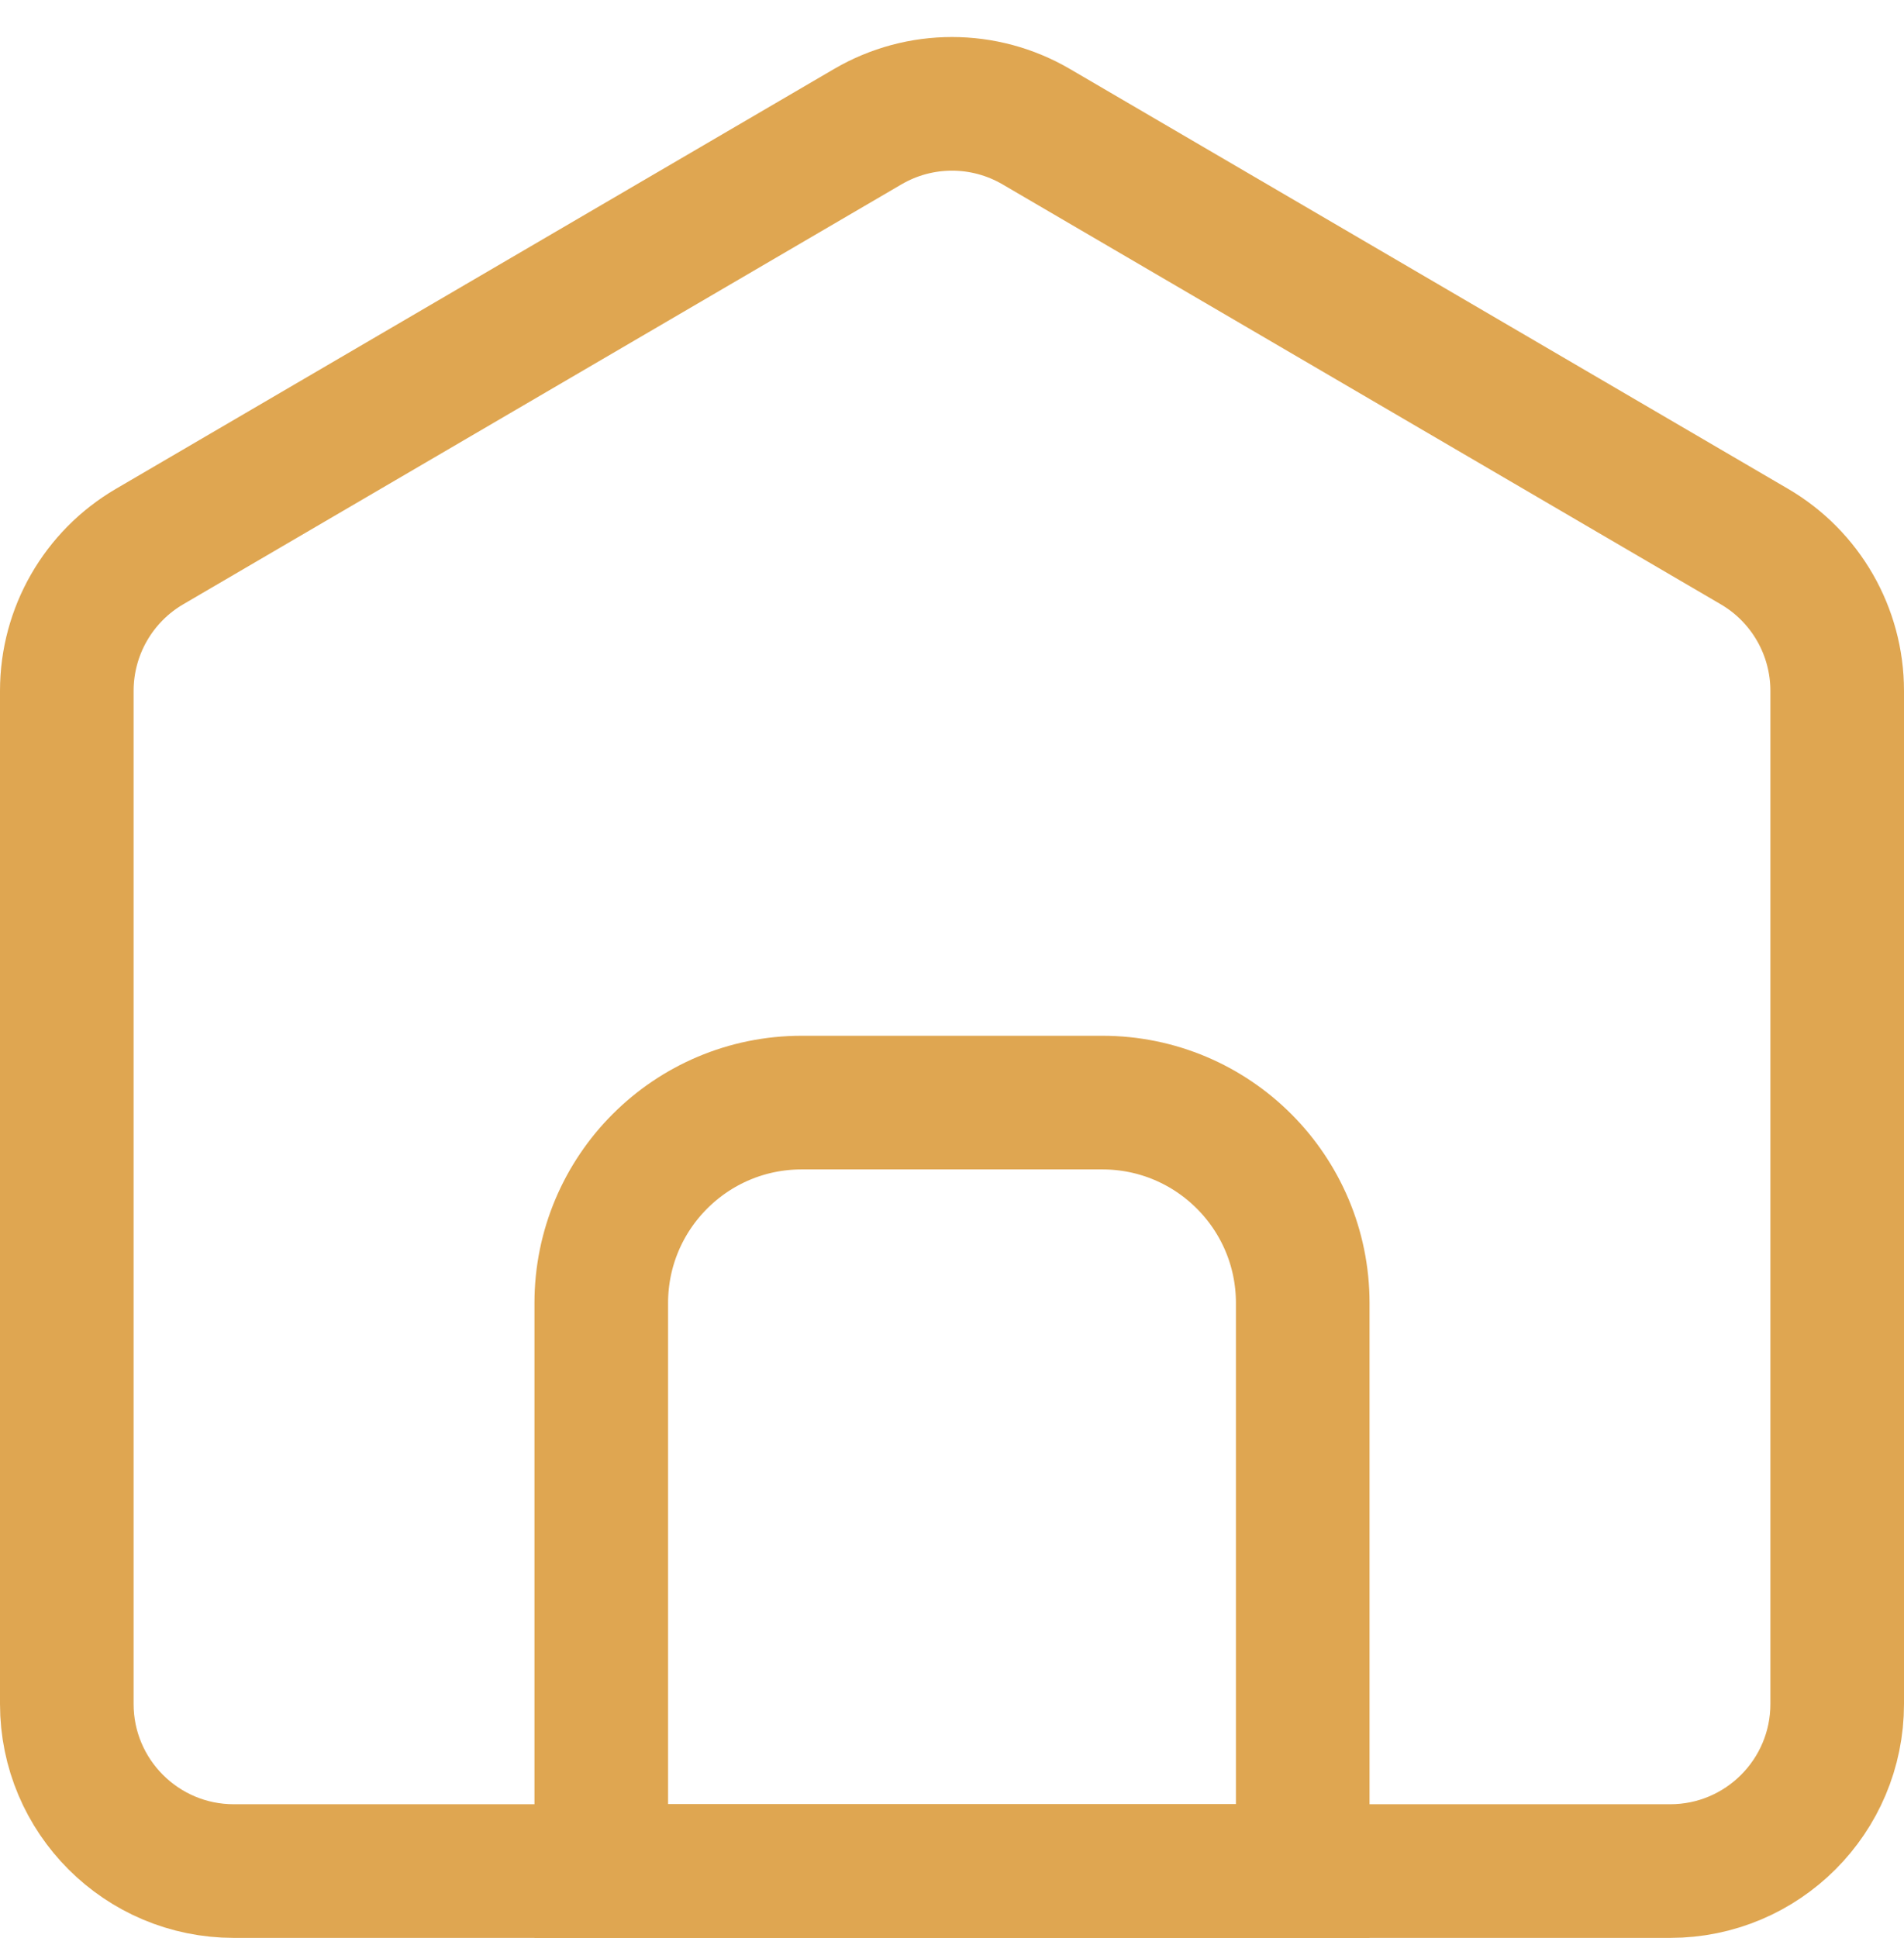
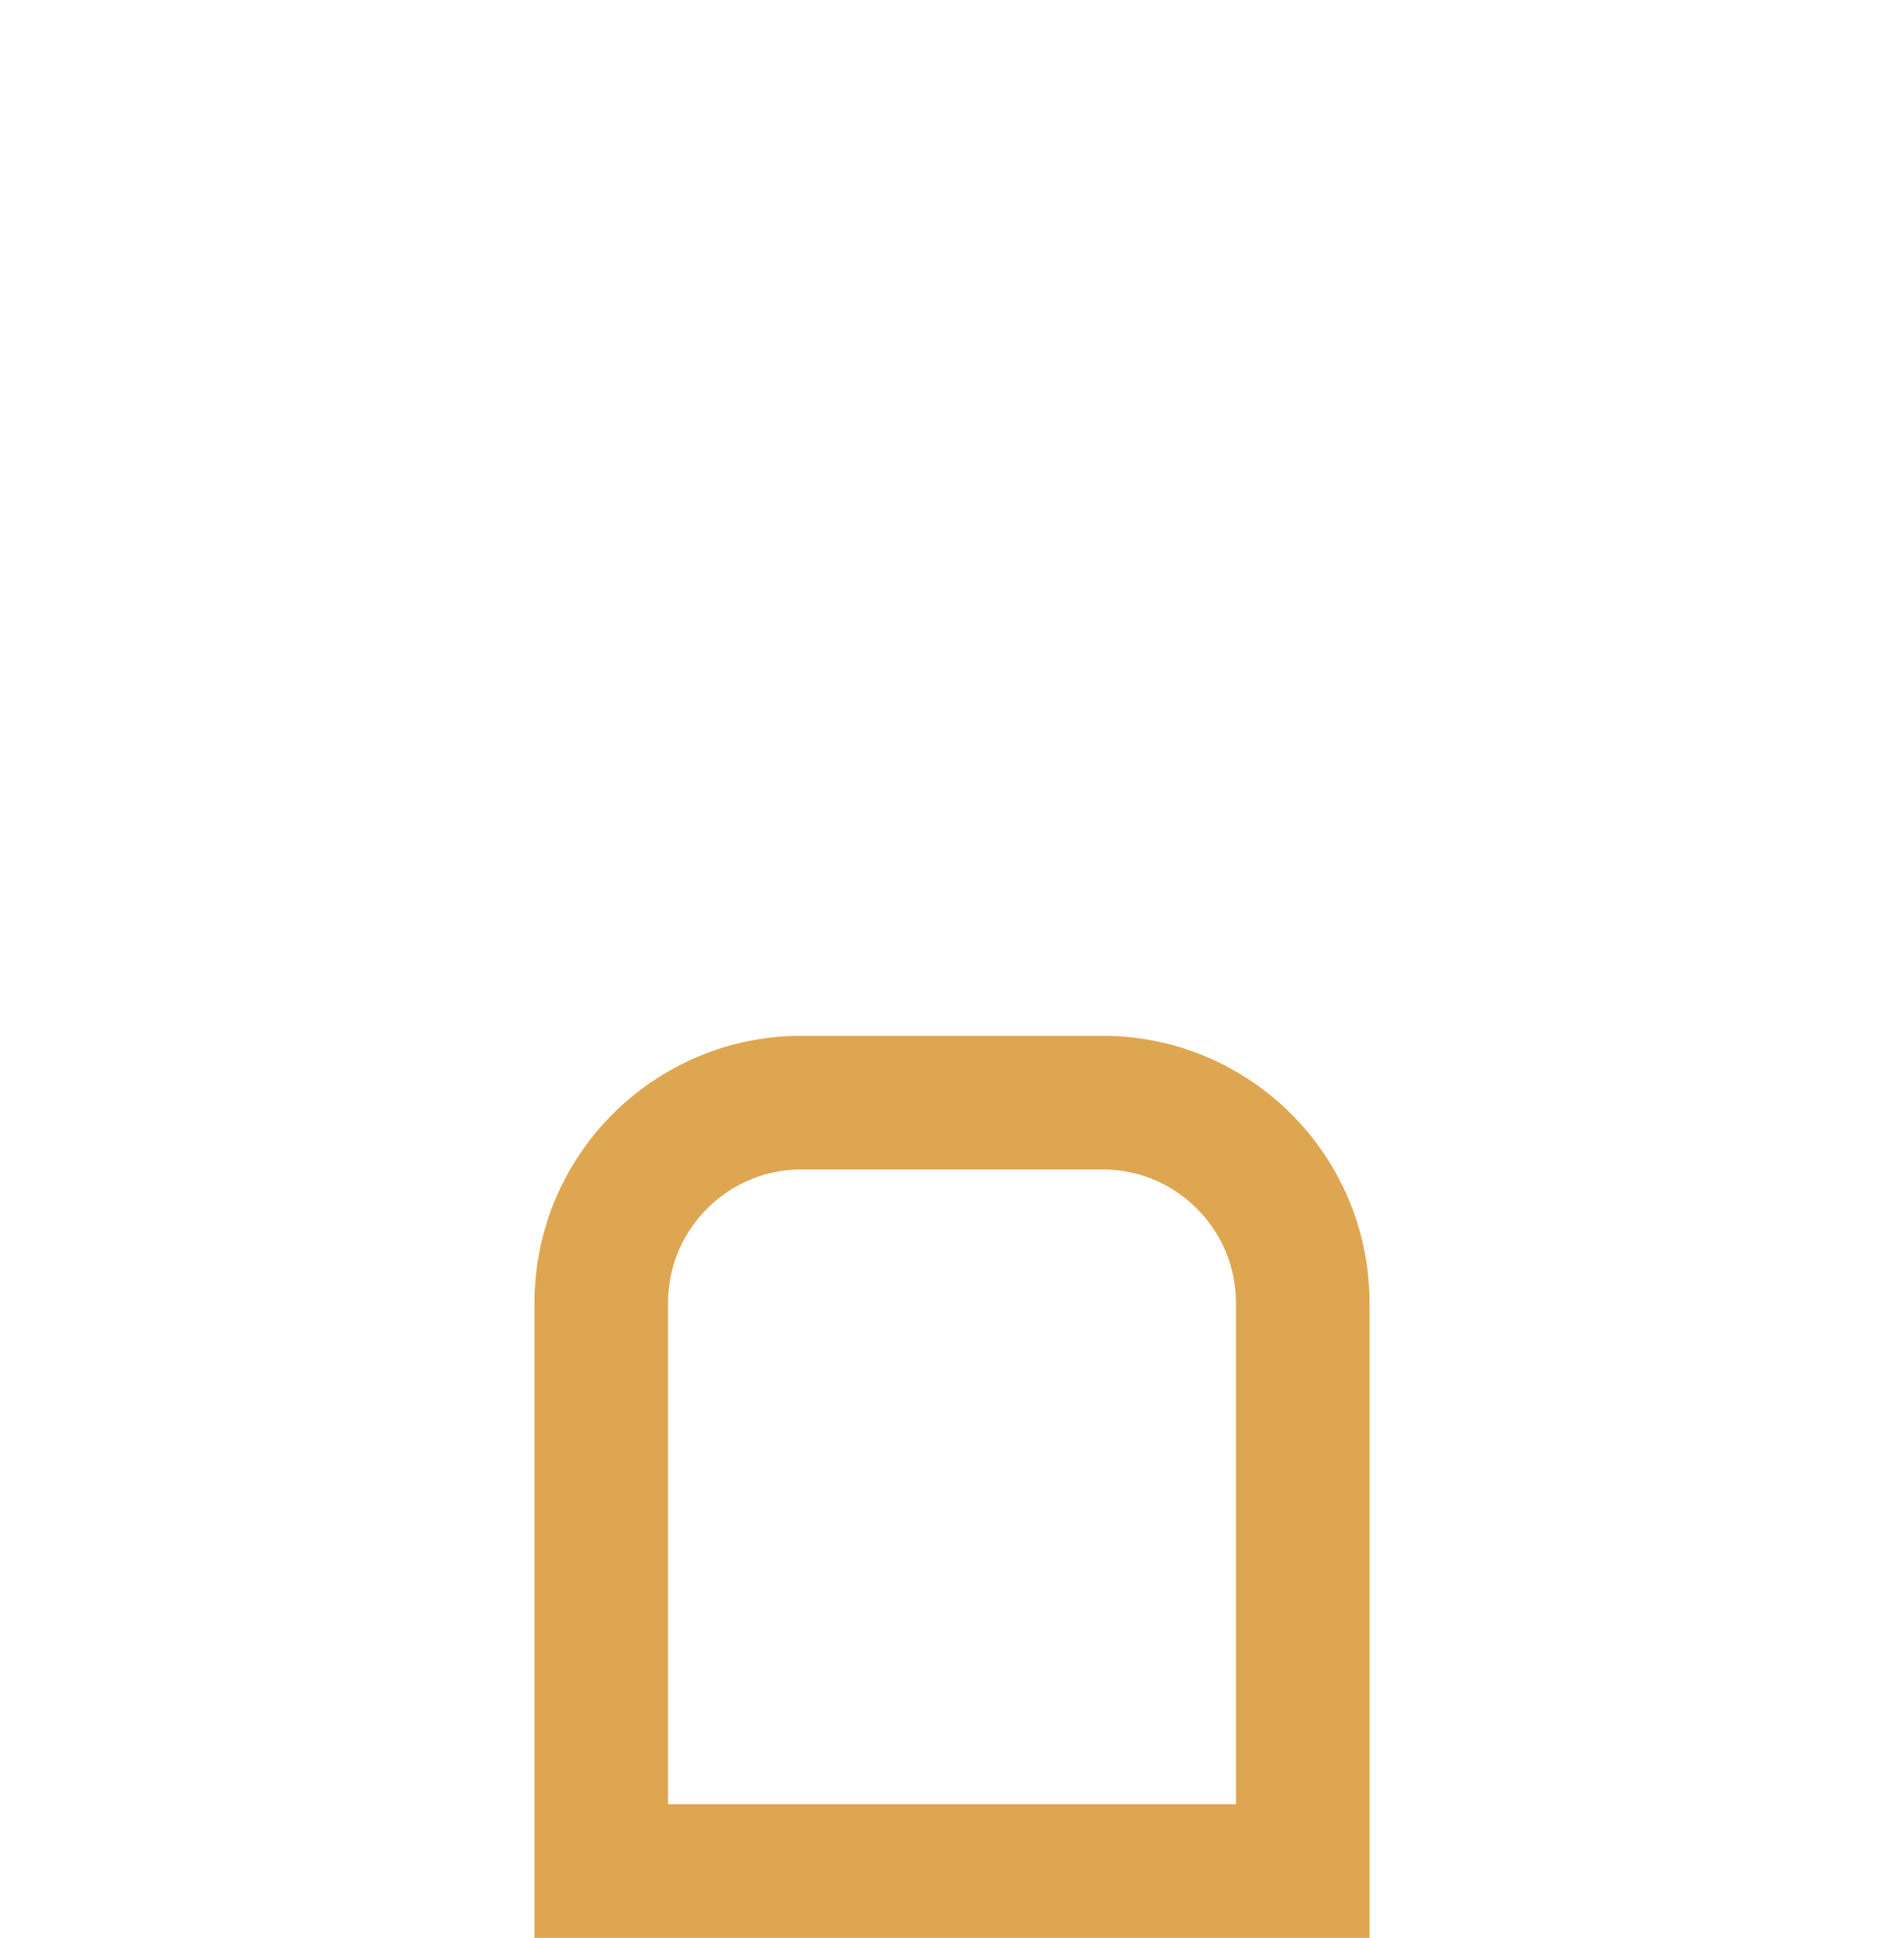
<svg xmlns="http://www.w3.org/2000/svg" width="57" height="58" viewBox="0 0 57 58" fill="none">
-   <path d="M55 20.676V51C55 53.761 52.761 56 50 56H7C4.239 56 2 53.761 2 51V20.676C2 18.899 2.943 17.256 4.477 16.359L25.977 3.792C27.535 2.88 29.465 2.88 31.023 3.792L52.523 16.359C54.057 17.256 55 18.899 55 20.676Z" stroke="#DFA651" stroke-width="4" />
-   <path d="M24 33H33C36.314 33 39 35.686 39 39V56H18V39C18 35.686 20.686 33 24 33Z" stroke="#DFA651" stroke-width="4" />
+   <path d="M24 33H33C36.314 33 39 35.686 39 39V56H18V39C18 35.686 20.686 33 24 33" stroke="#DFA651" stroke-width="4" />
</svg>